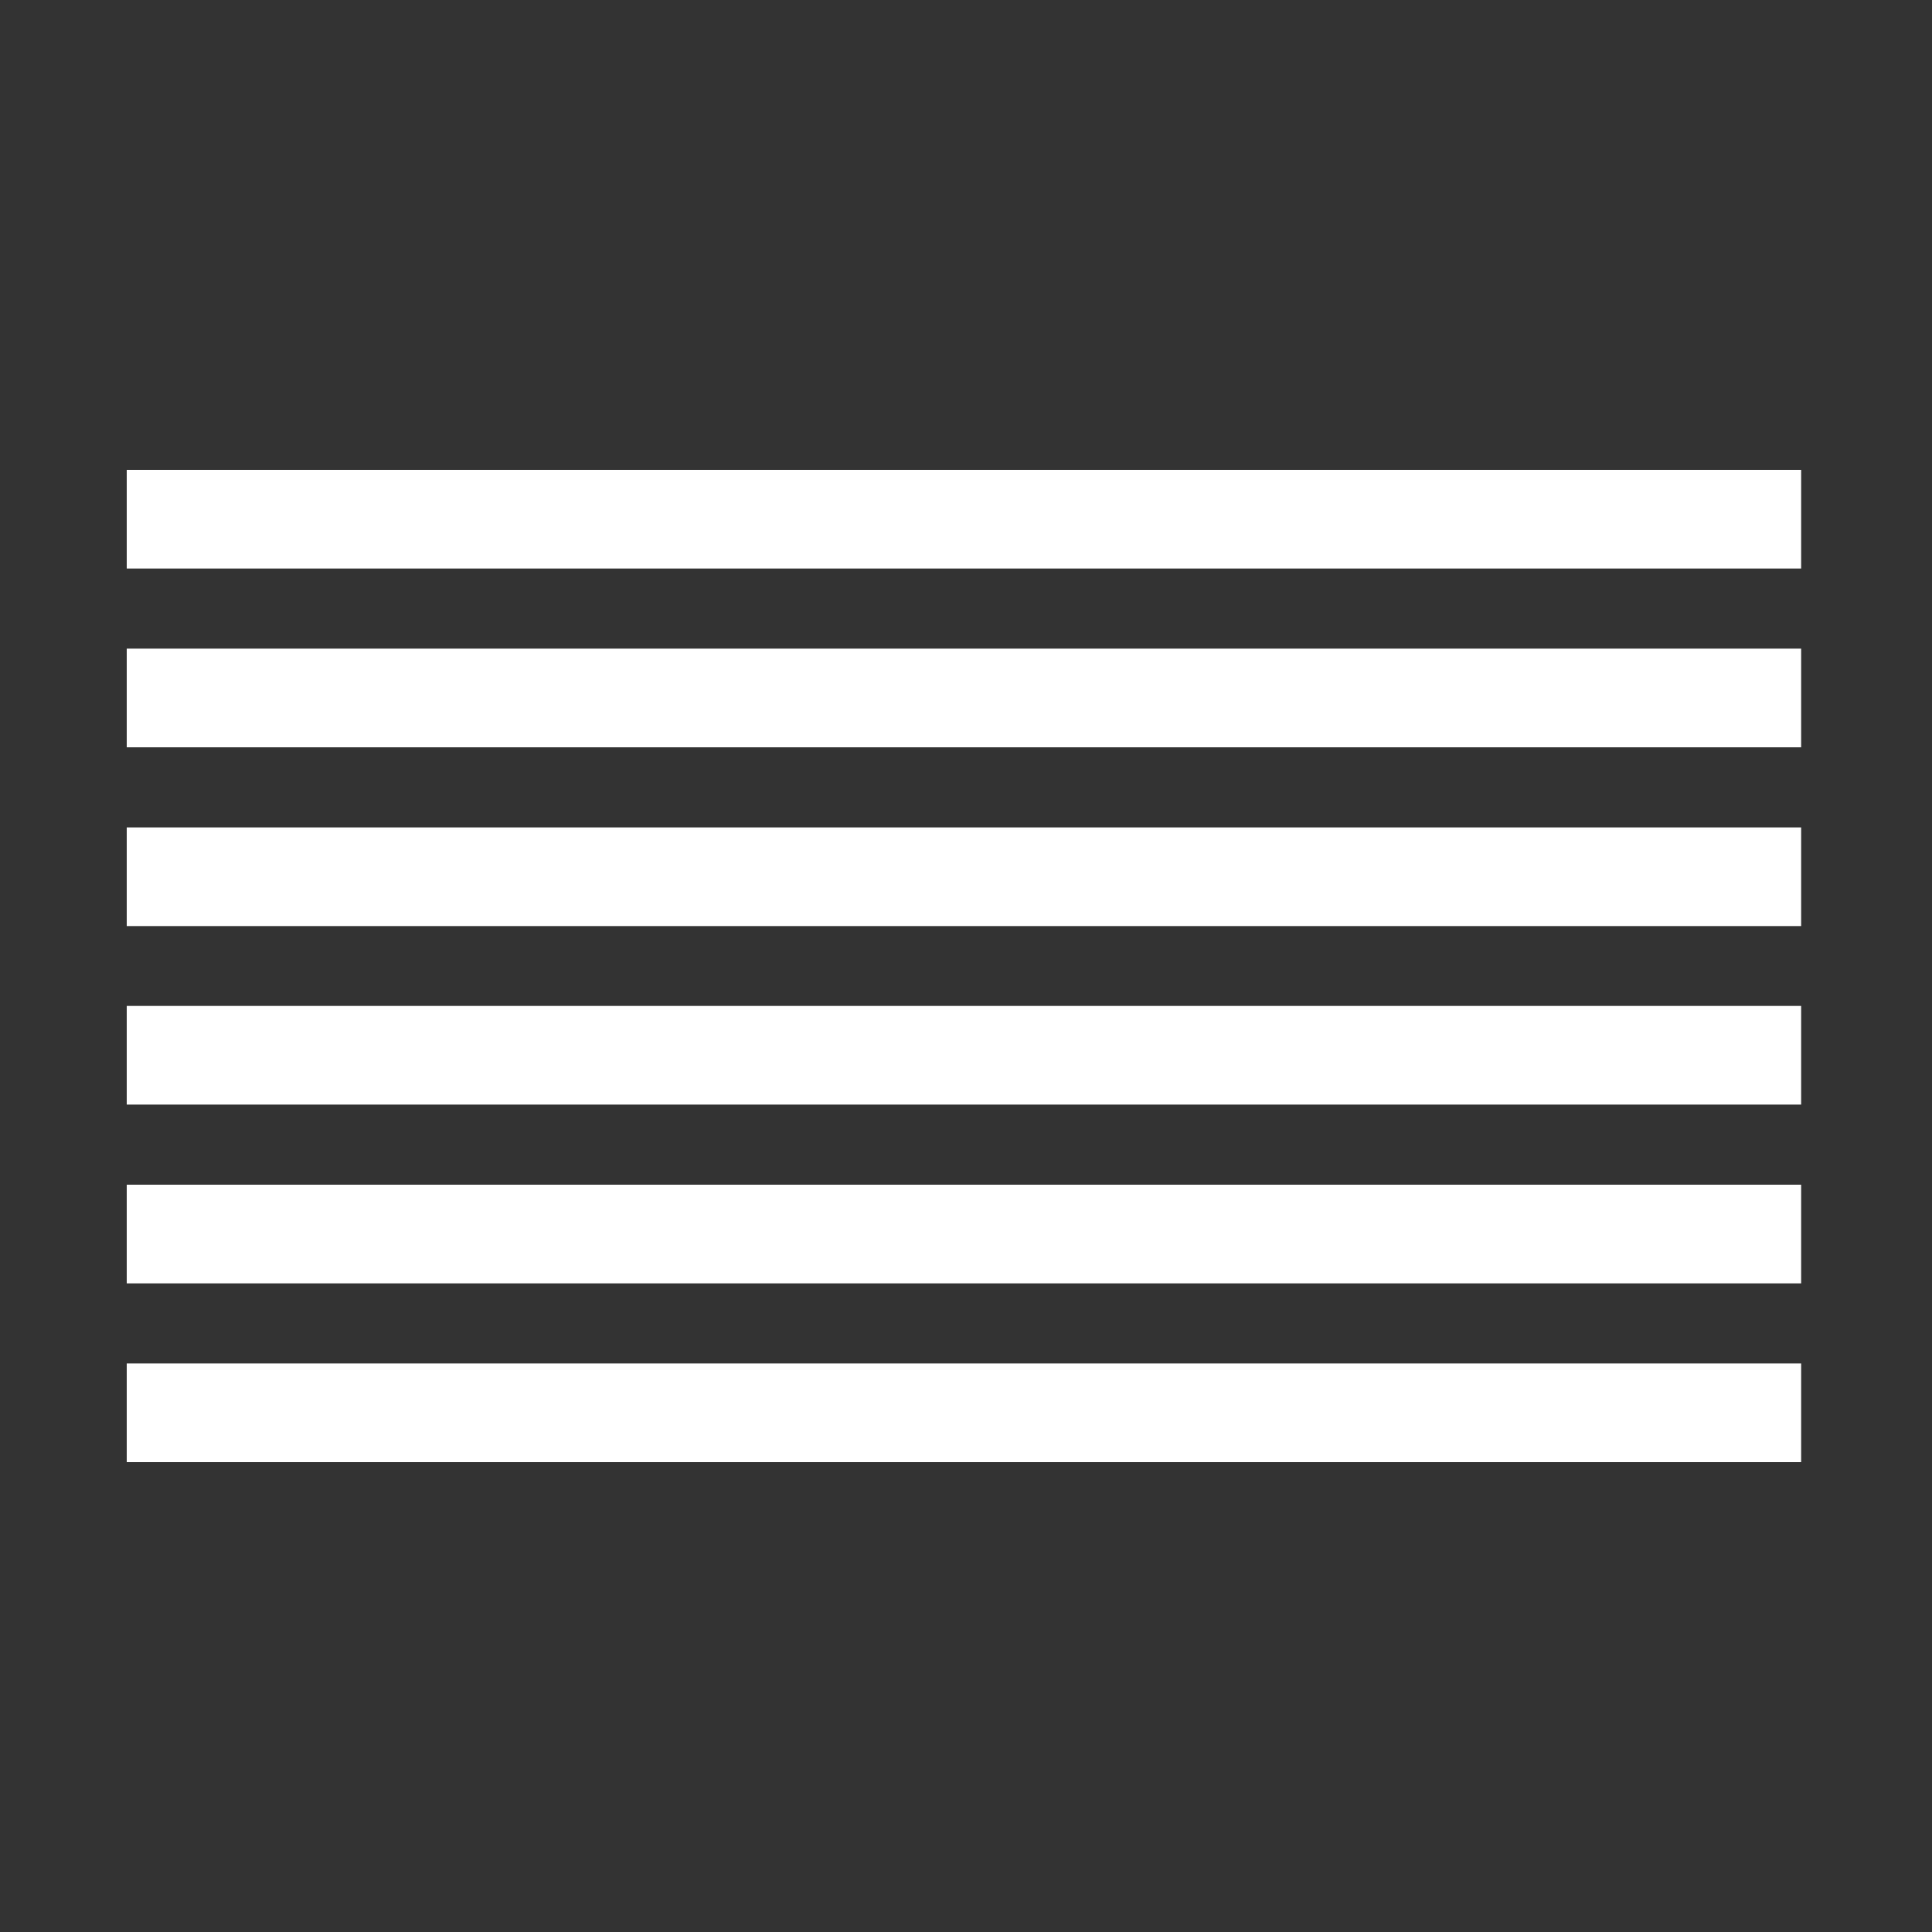
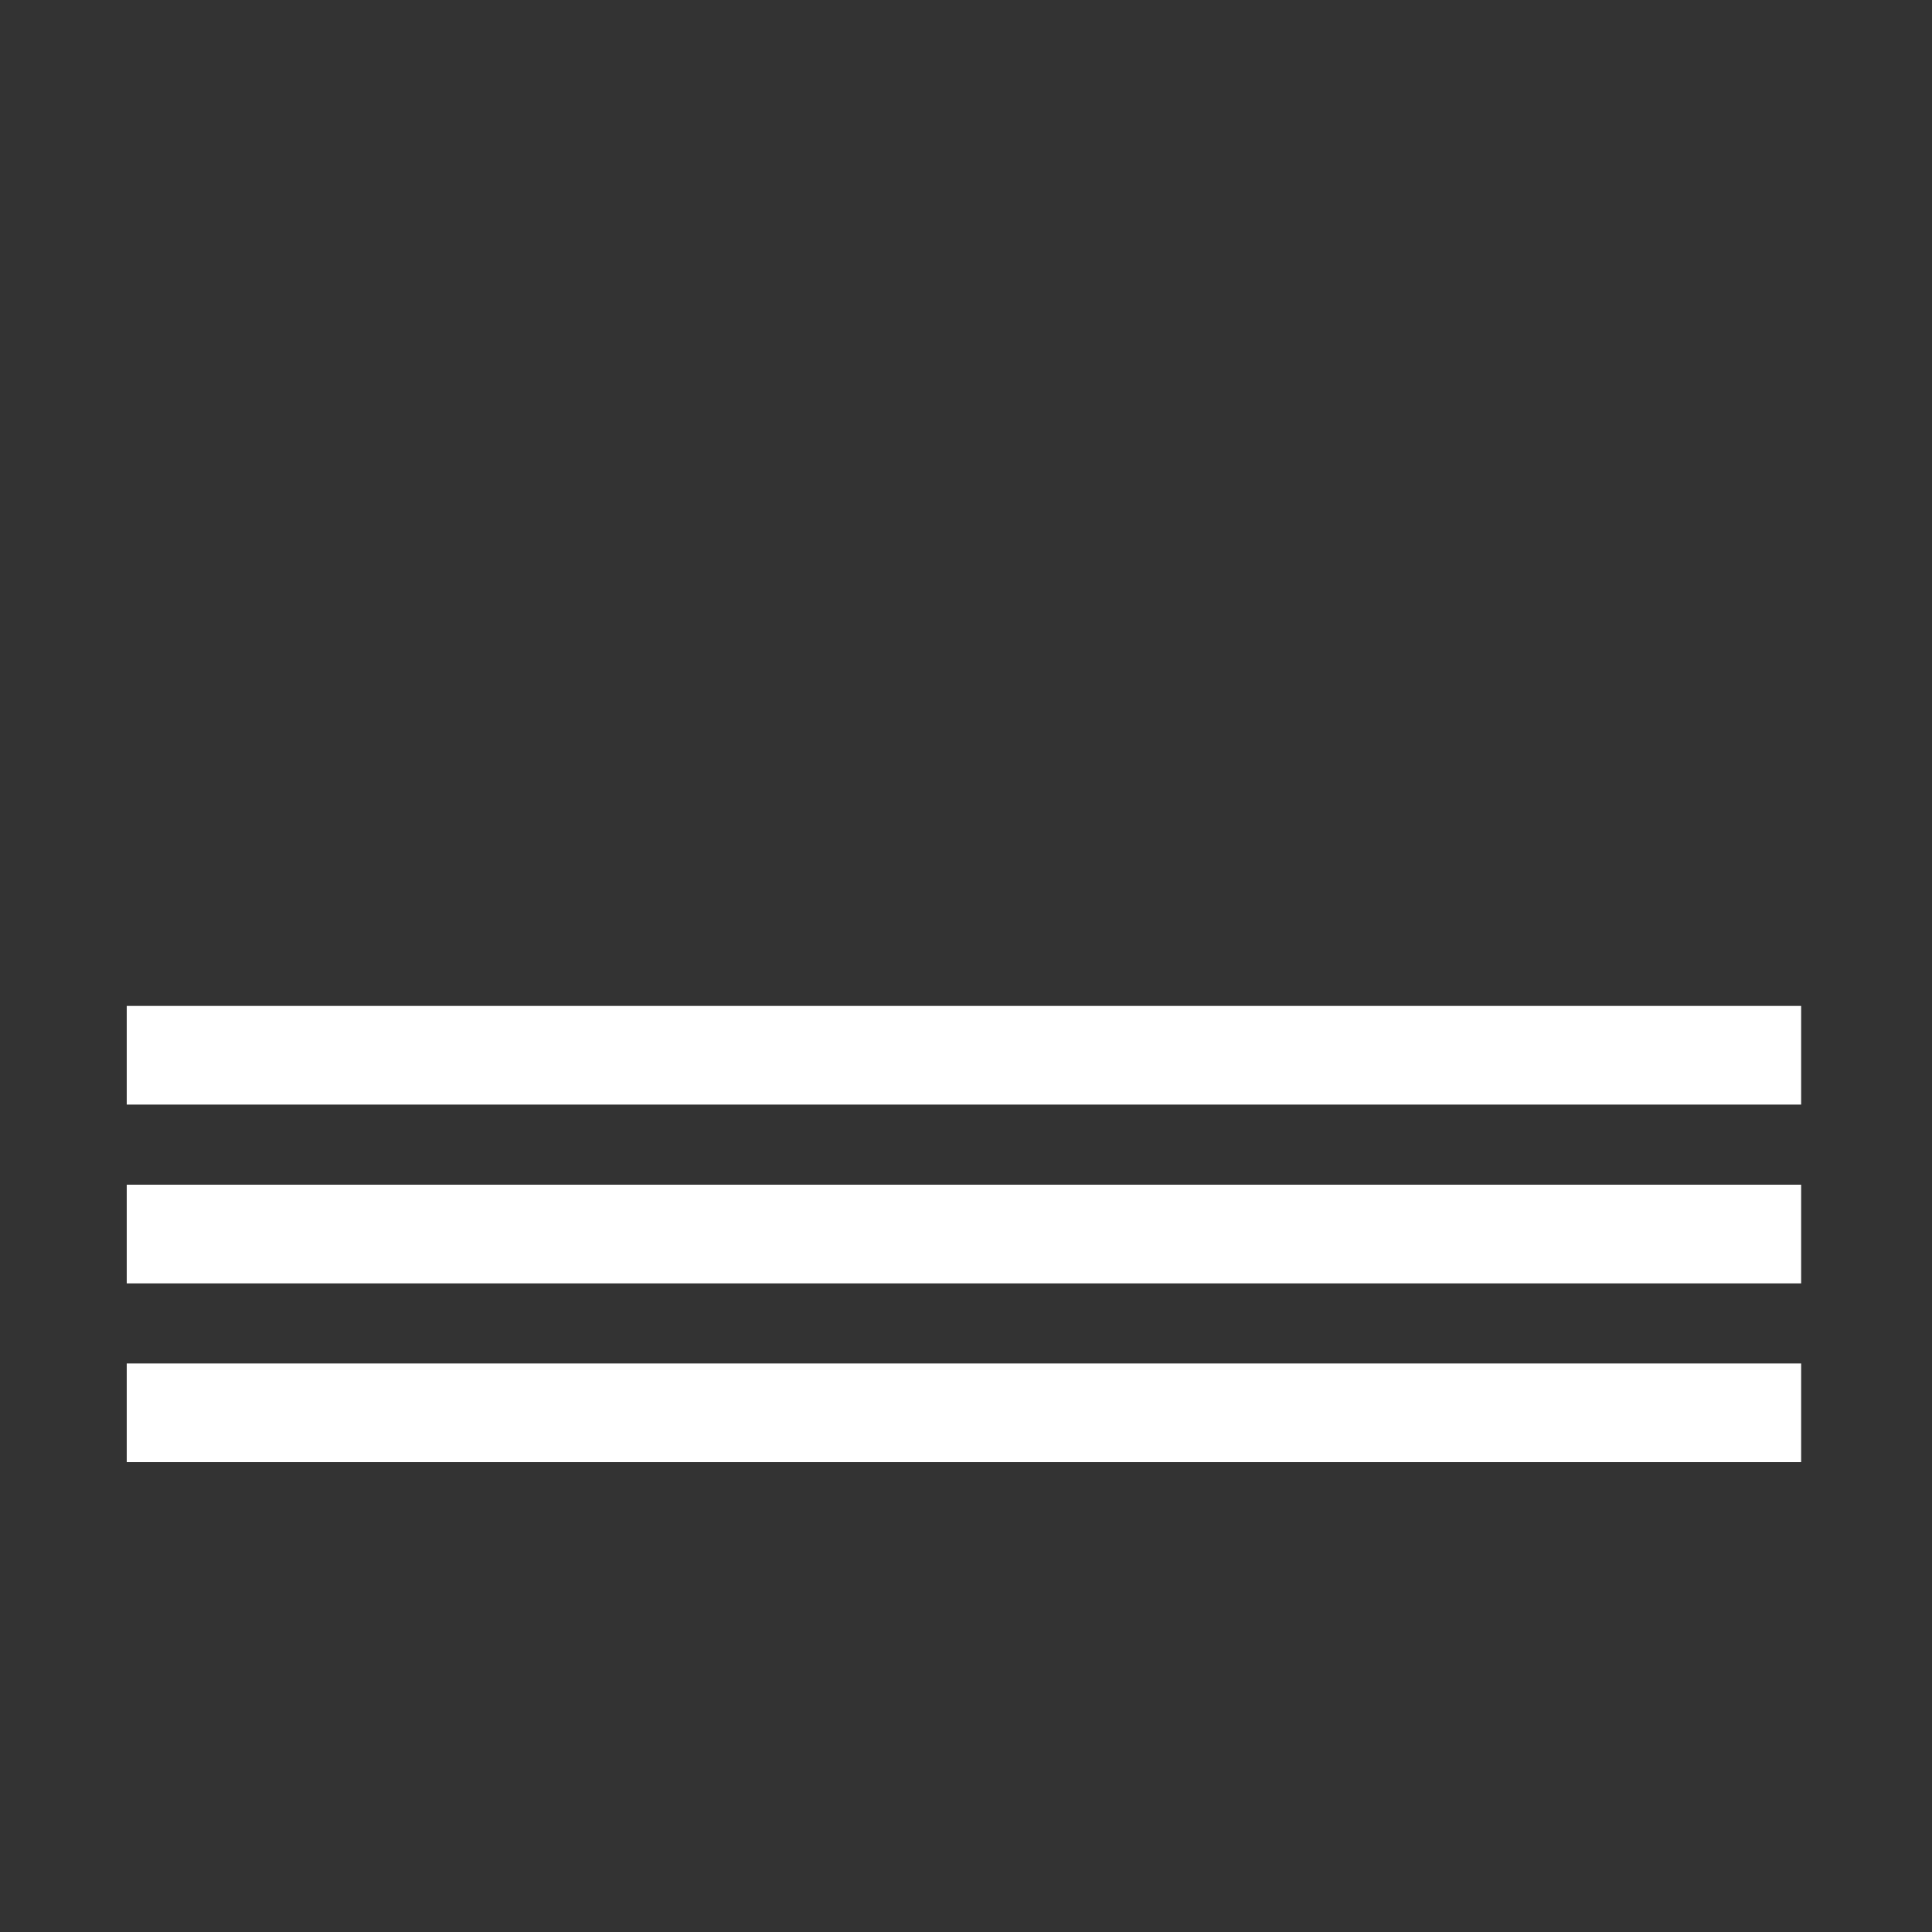
<svg xmlns="http://www.w3.org/2000/svg" id="Layer_1" data-name="Layer 1" viewBox="0 0 75 75">
  <rect x="0" y="0" width="75" height="75" fill="#333333" stroke="none" />
  <defs>
    <style>
      .cls-1 {
        fill: #fff;
        stroke-width: 0px;
      }
    </style>
  </defs>
-   <rect class="cls-1" x="4.92" y="18.24" width="65" height="3.83" />
-   <rect class="cls-1" x="4.92" y="25.18" width="65" height="3.83" />
-   <rect class="cls-1" x="4.92" y="32.12" width="65" height="3.83" />
  <rect class="cls-1" x="4.92" y="39.05" width="65" height="3.83" />
  <rect class="cls-1" x="4.92" y="45.99" width="65" height="3.83" />
  <rect class="cls-1" x="4.92" y="52.93" width="65" height="3.83" />
</svg>